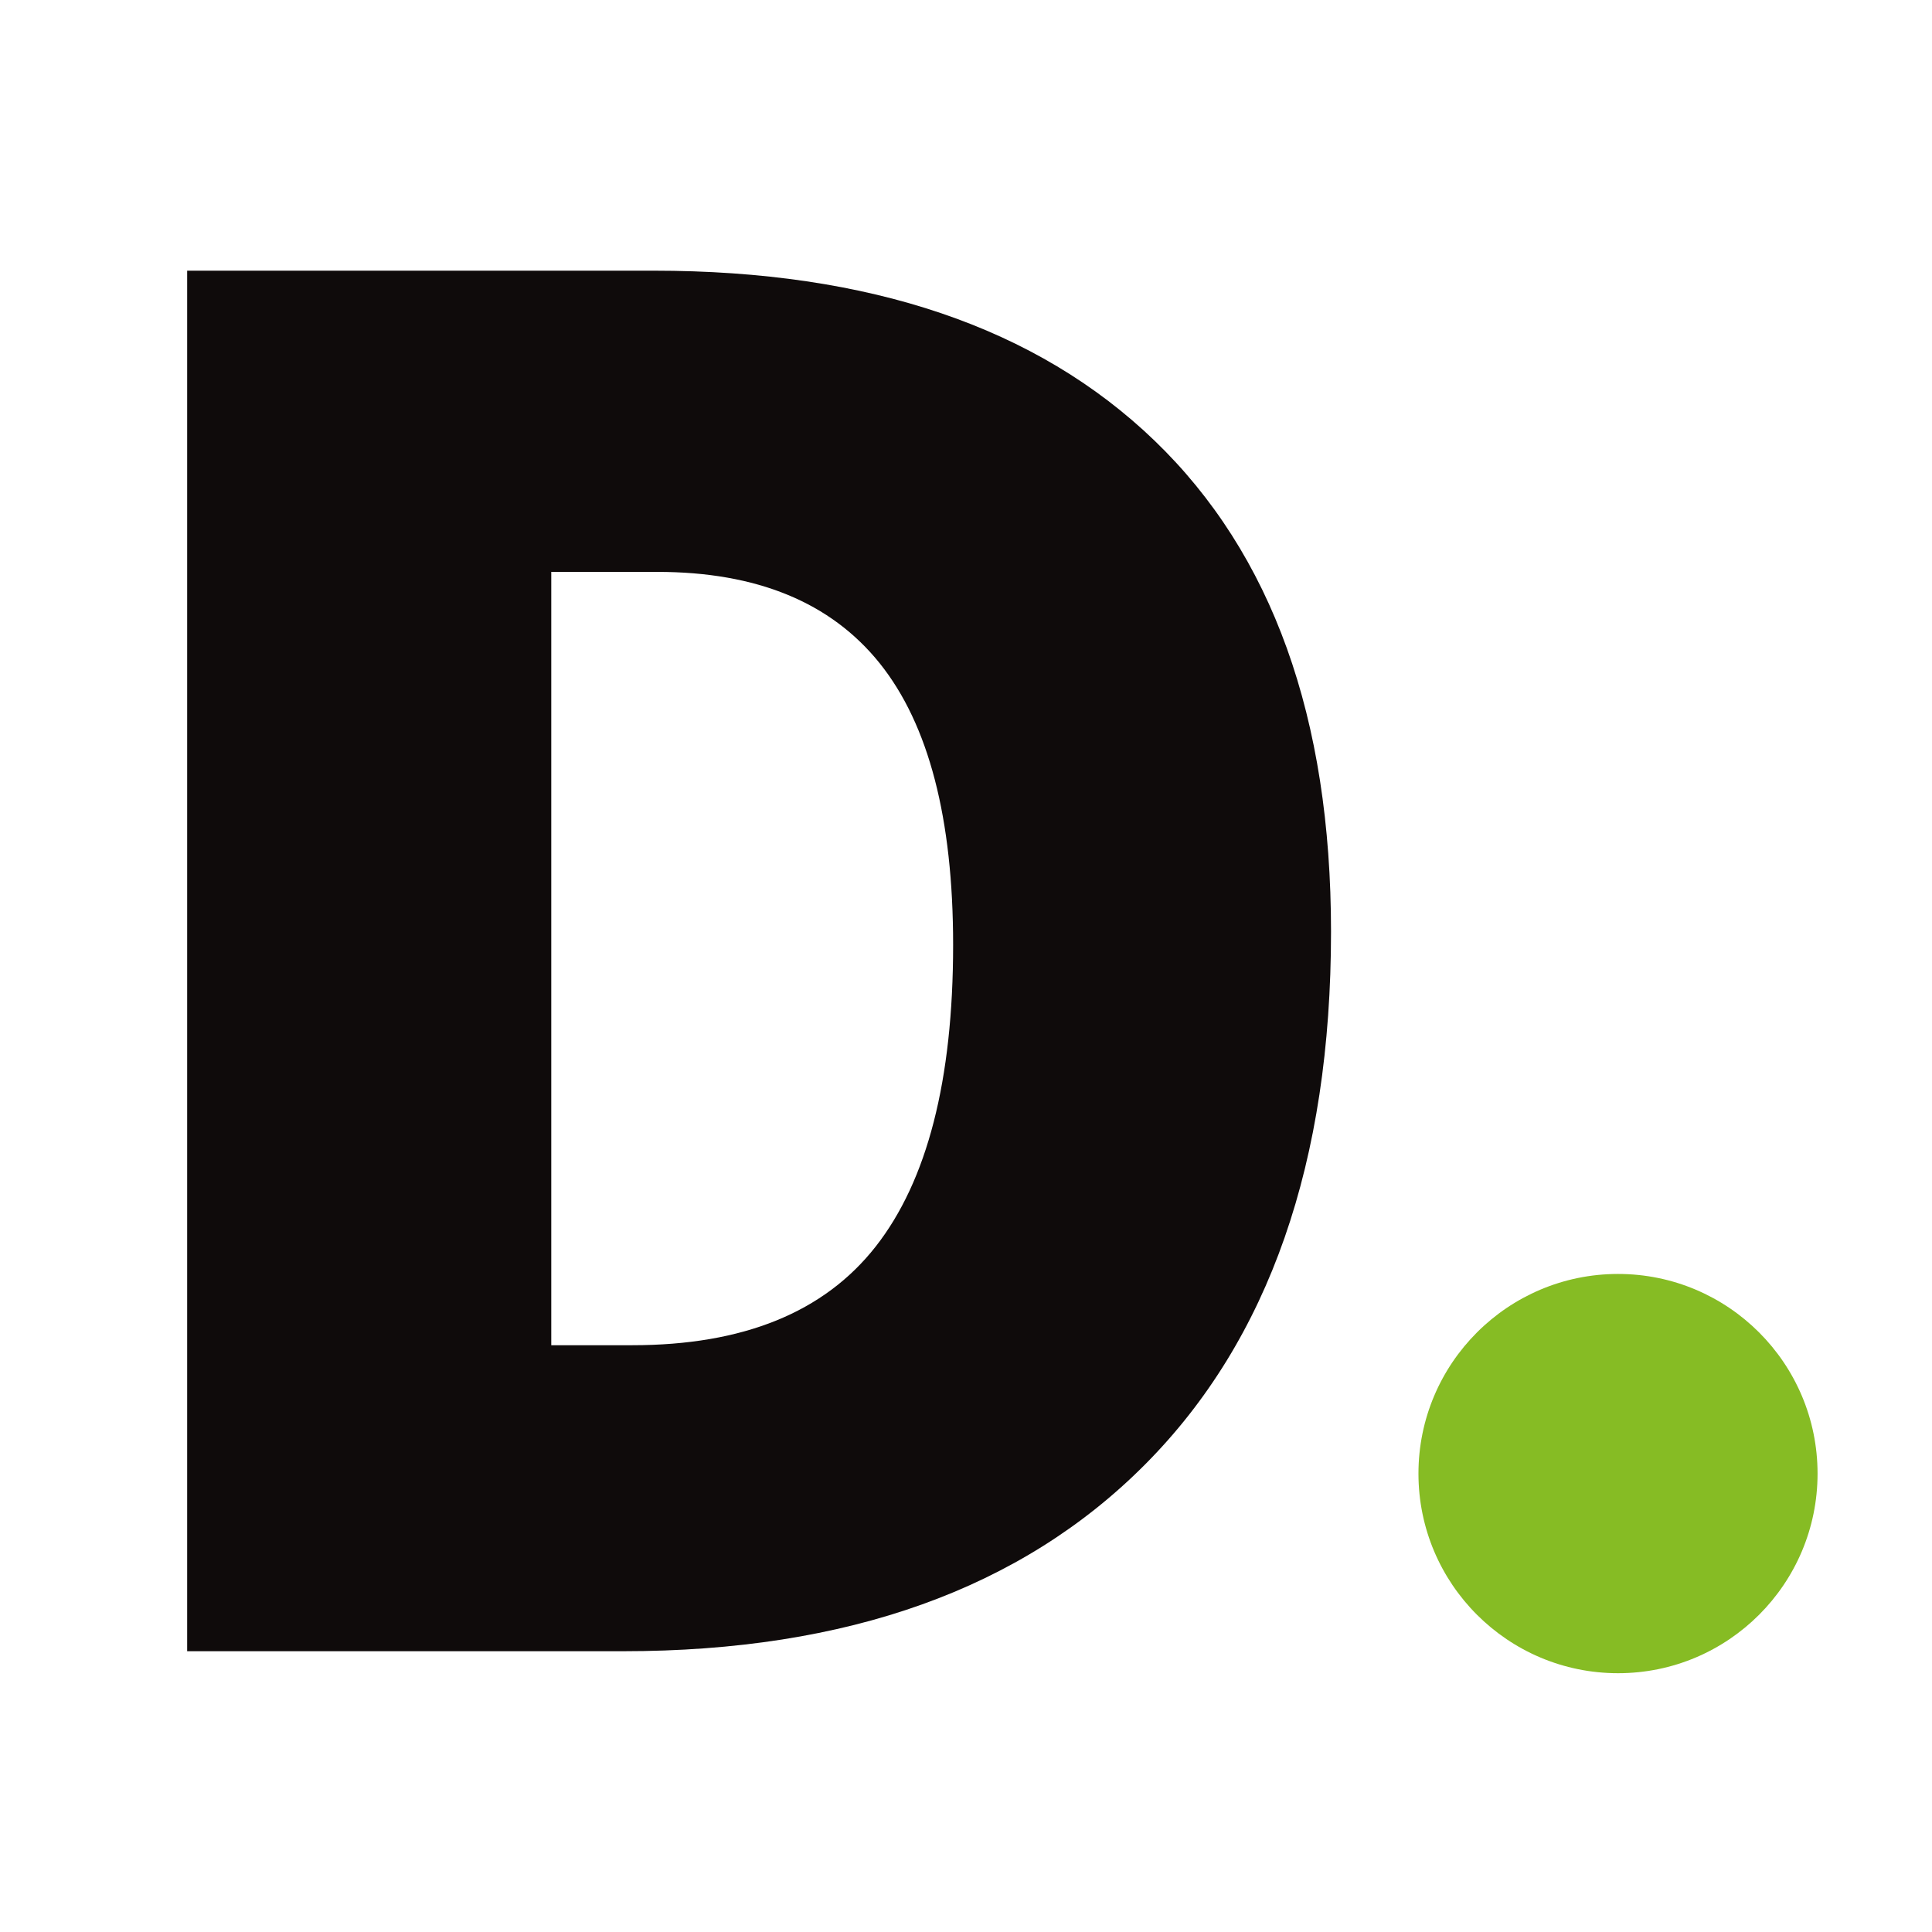
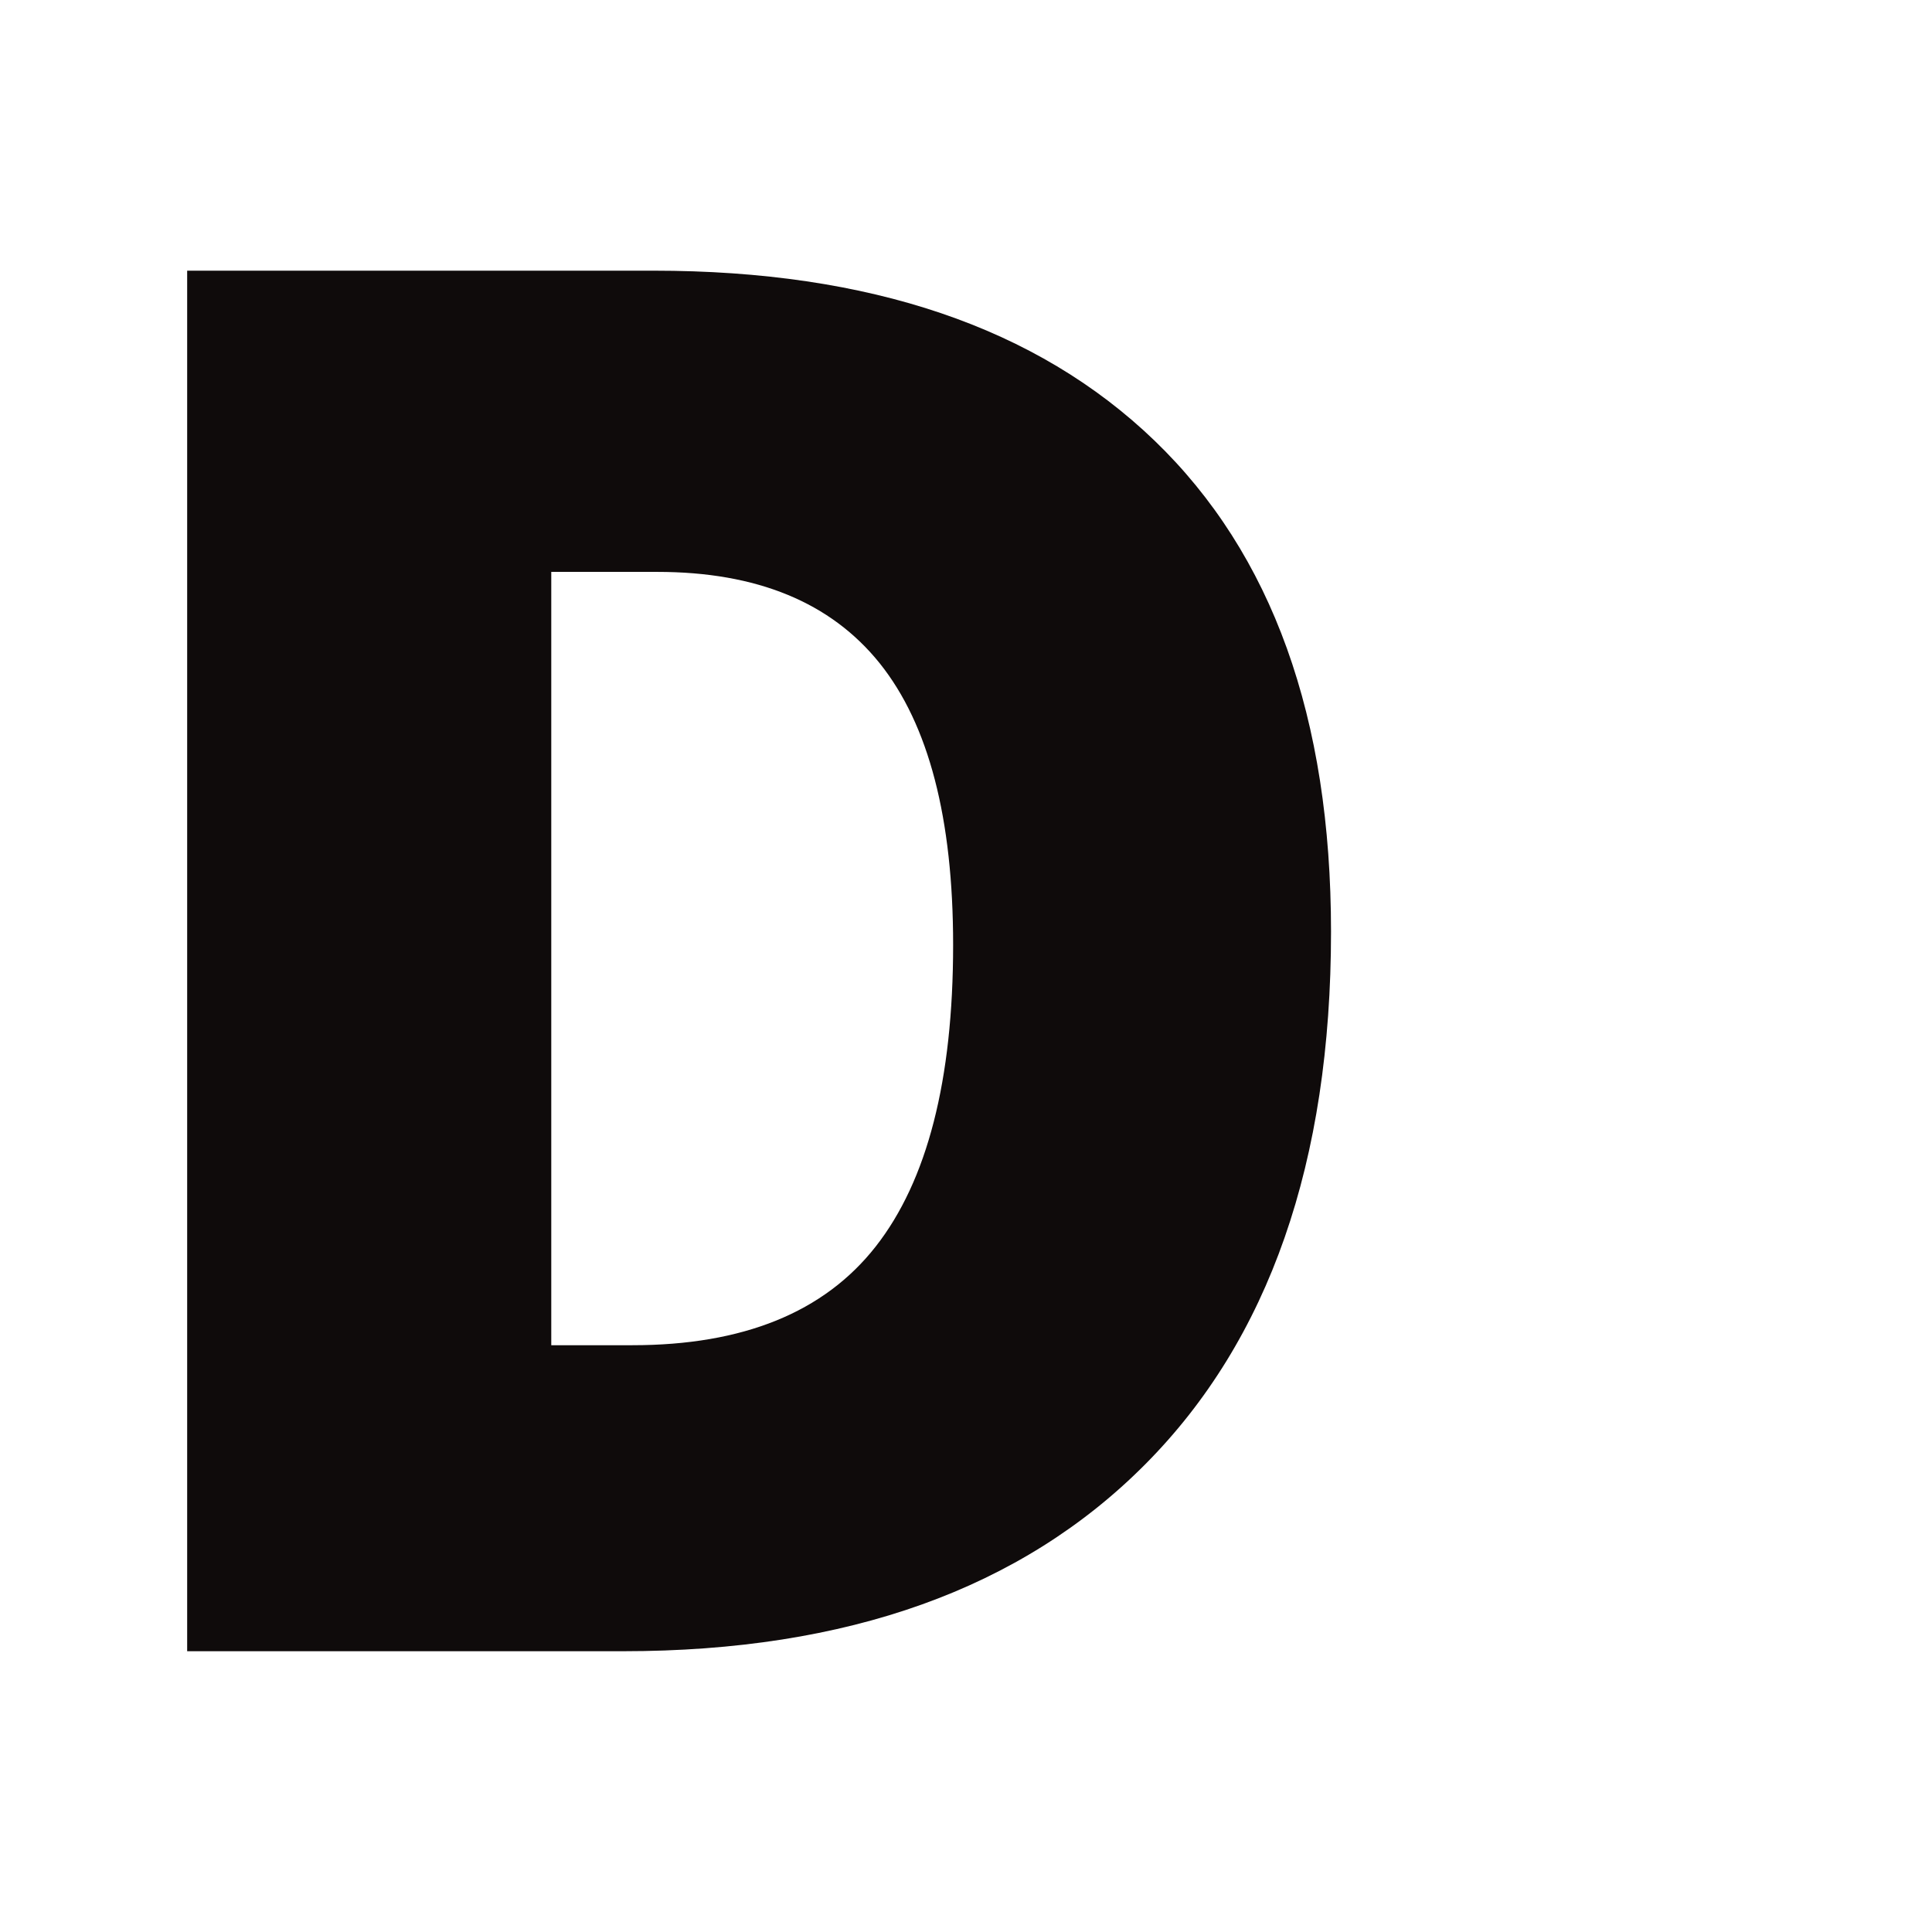
<svg xmlns="http://www.w3.org/2000/svg" width="320" height="320" viewBox="0 0 320 320" fill="none">
-   <path d="M234.941 244.076C234.941 225.819 249.758 211.007 267.998 211.007C286.247 211.007 301.045 225.819 301.045 244.076C301.045 262.333 286.247 277.136 267.998 277.136C249.758 277.136 234.941 262.333 234.941 244.076Z" fill="#86BC24" />
  <path d="M157.867 156.499C157.867 135.553 153.822 120.013 145.731 109.888C137.628 99.775 125.358 94.723 108.857 94.723H91.307V222.81H104.736C123.062 222.81 136.491 217.373 145.042 206.466C153.583 195.578 157.867 178.918 157.867 156.499ZM220.459 154.316C220.459 192.476 210.207 221.882 189.699 242.521C169.192 263.17 140.365 273.494 103.204 273.494H31V44.832H108.246C144.075 44.832 171.737 54.22 191.229 72.984C210.714 91.758 220.459 118.856 220.459 154.318" fill="#0F0B0B" />
</svg>